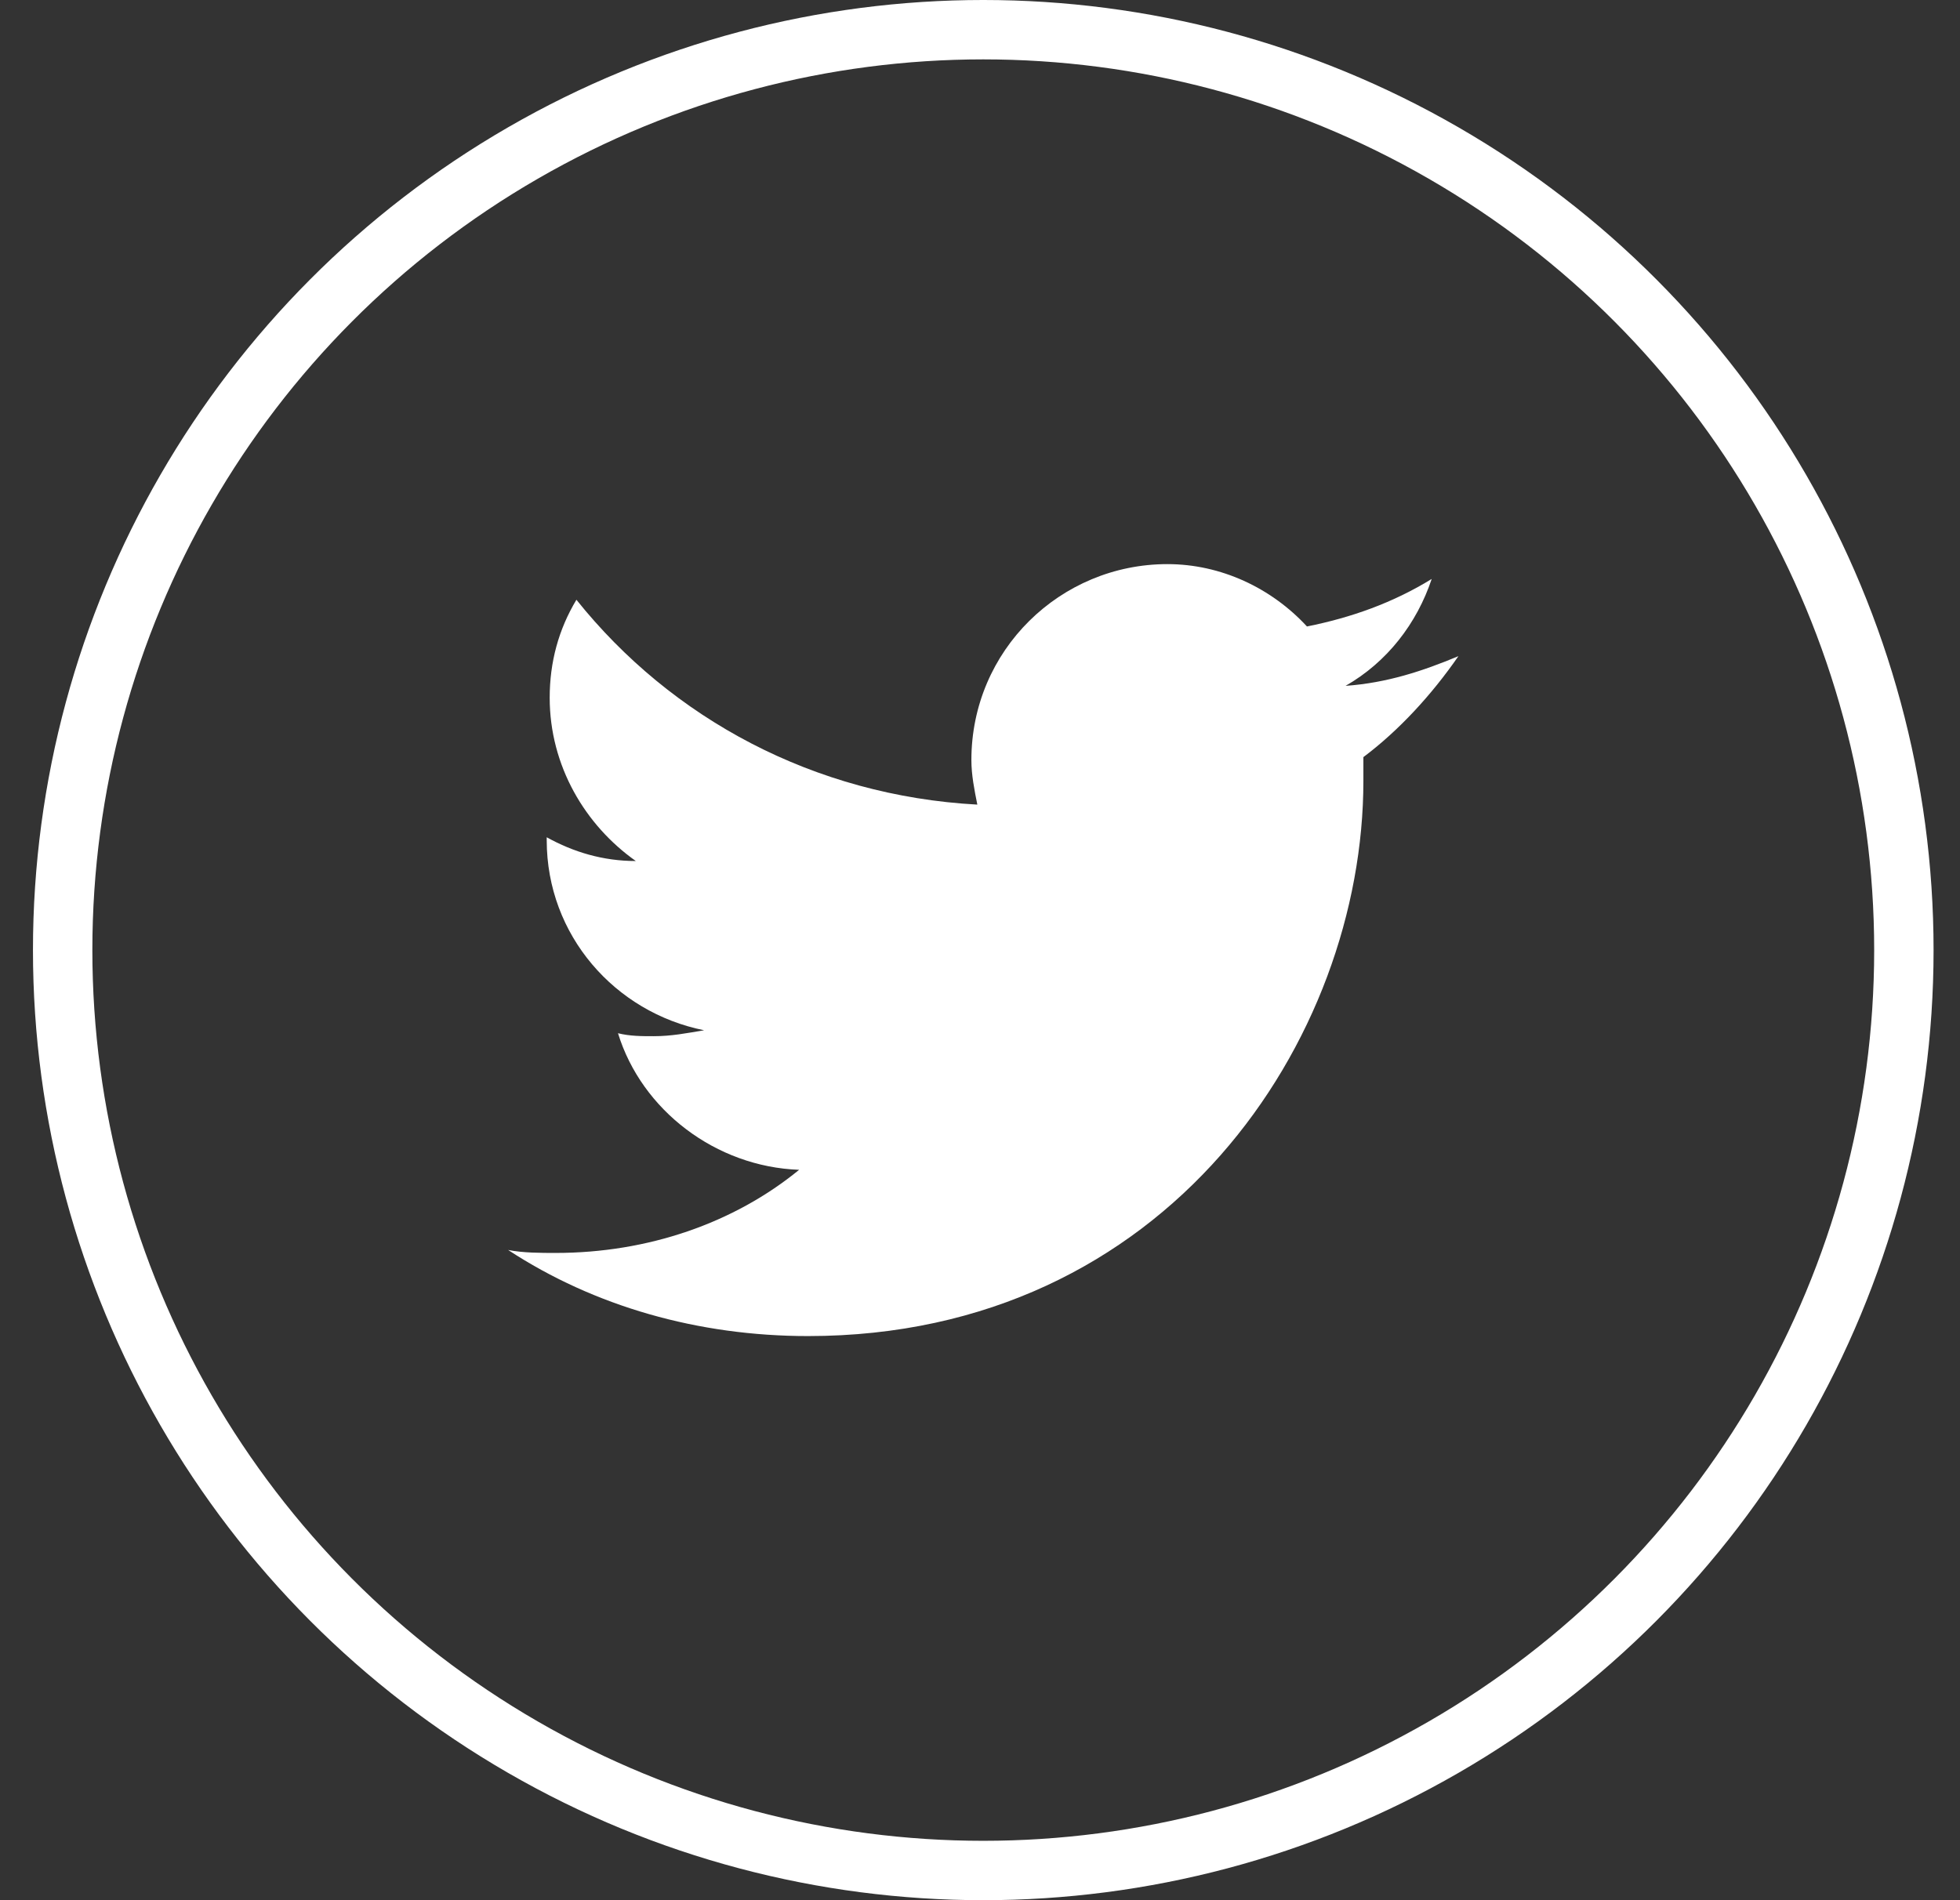
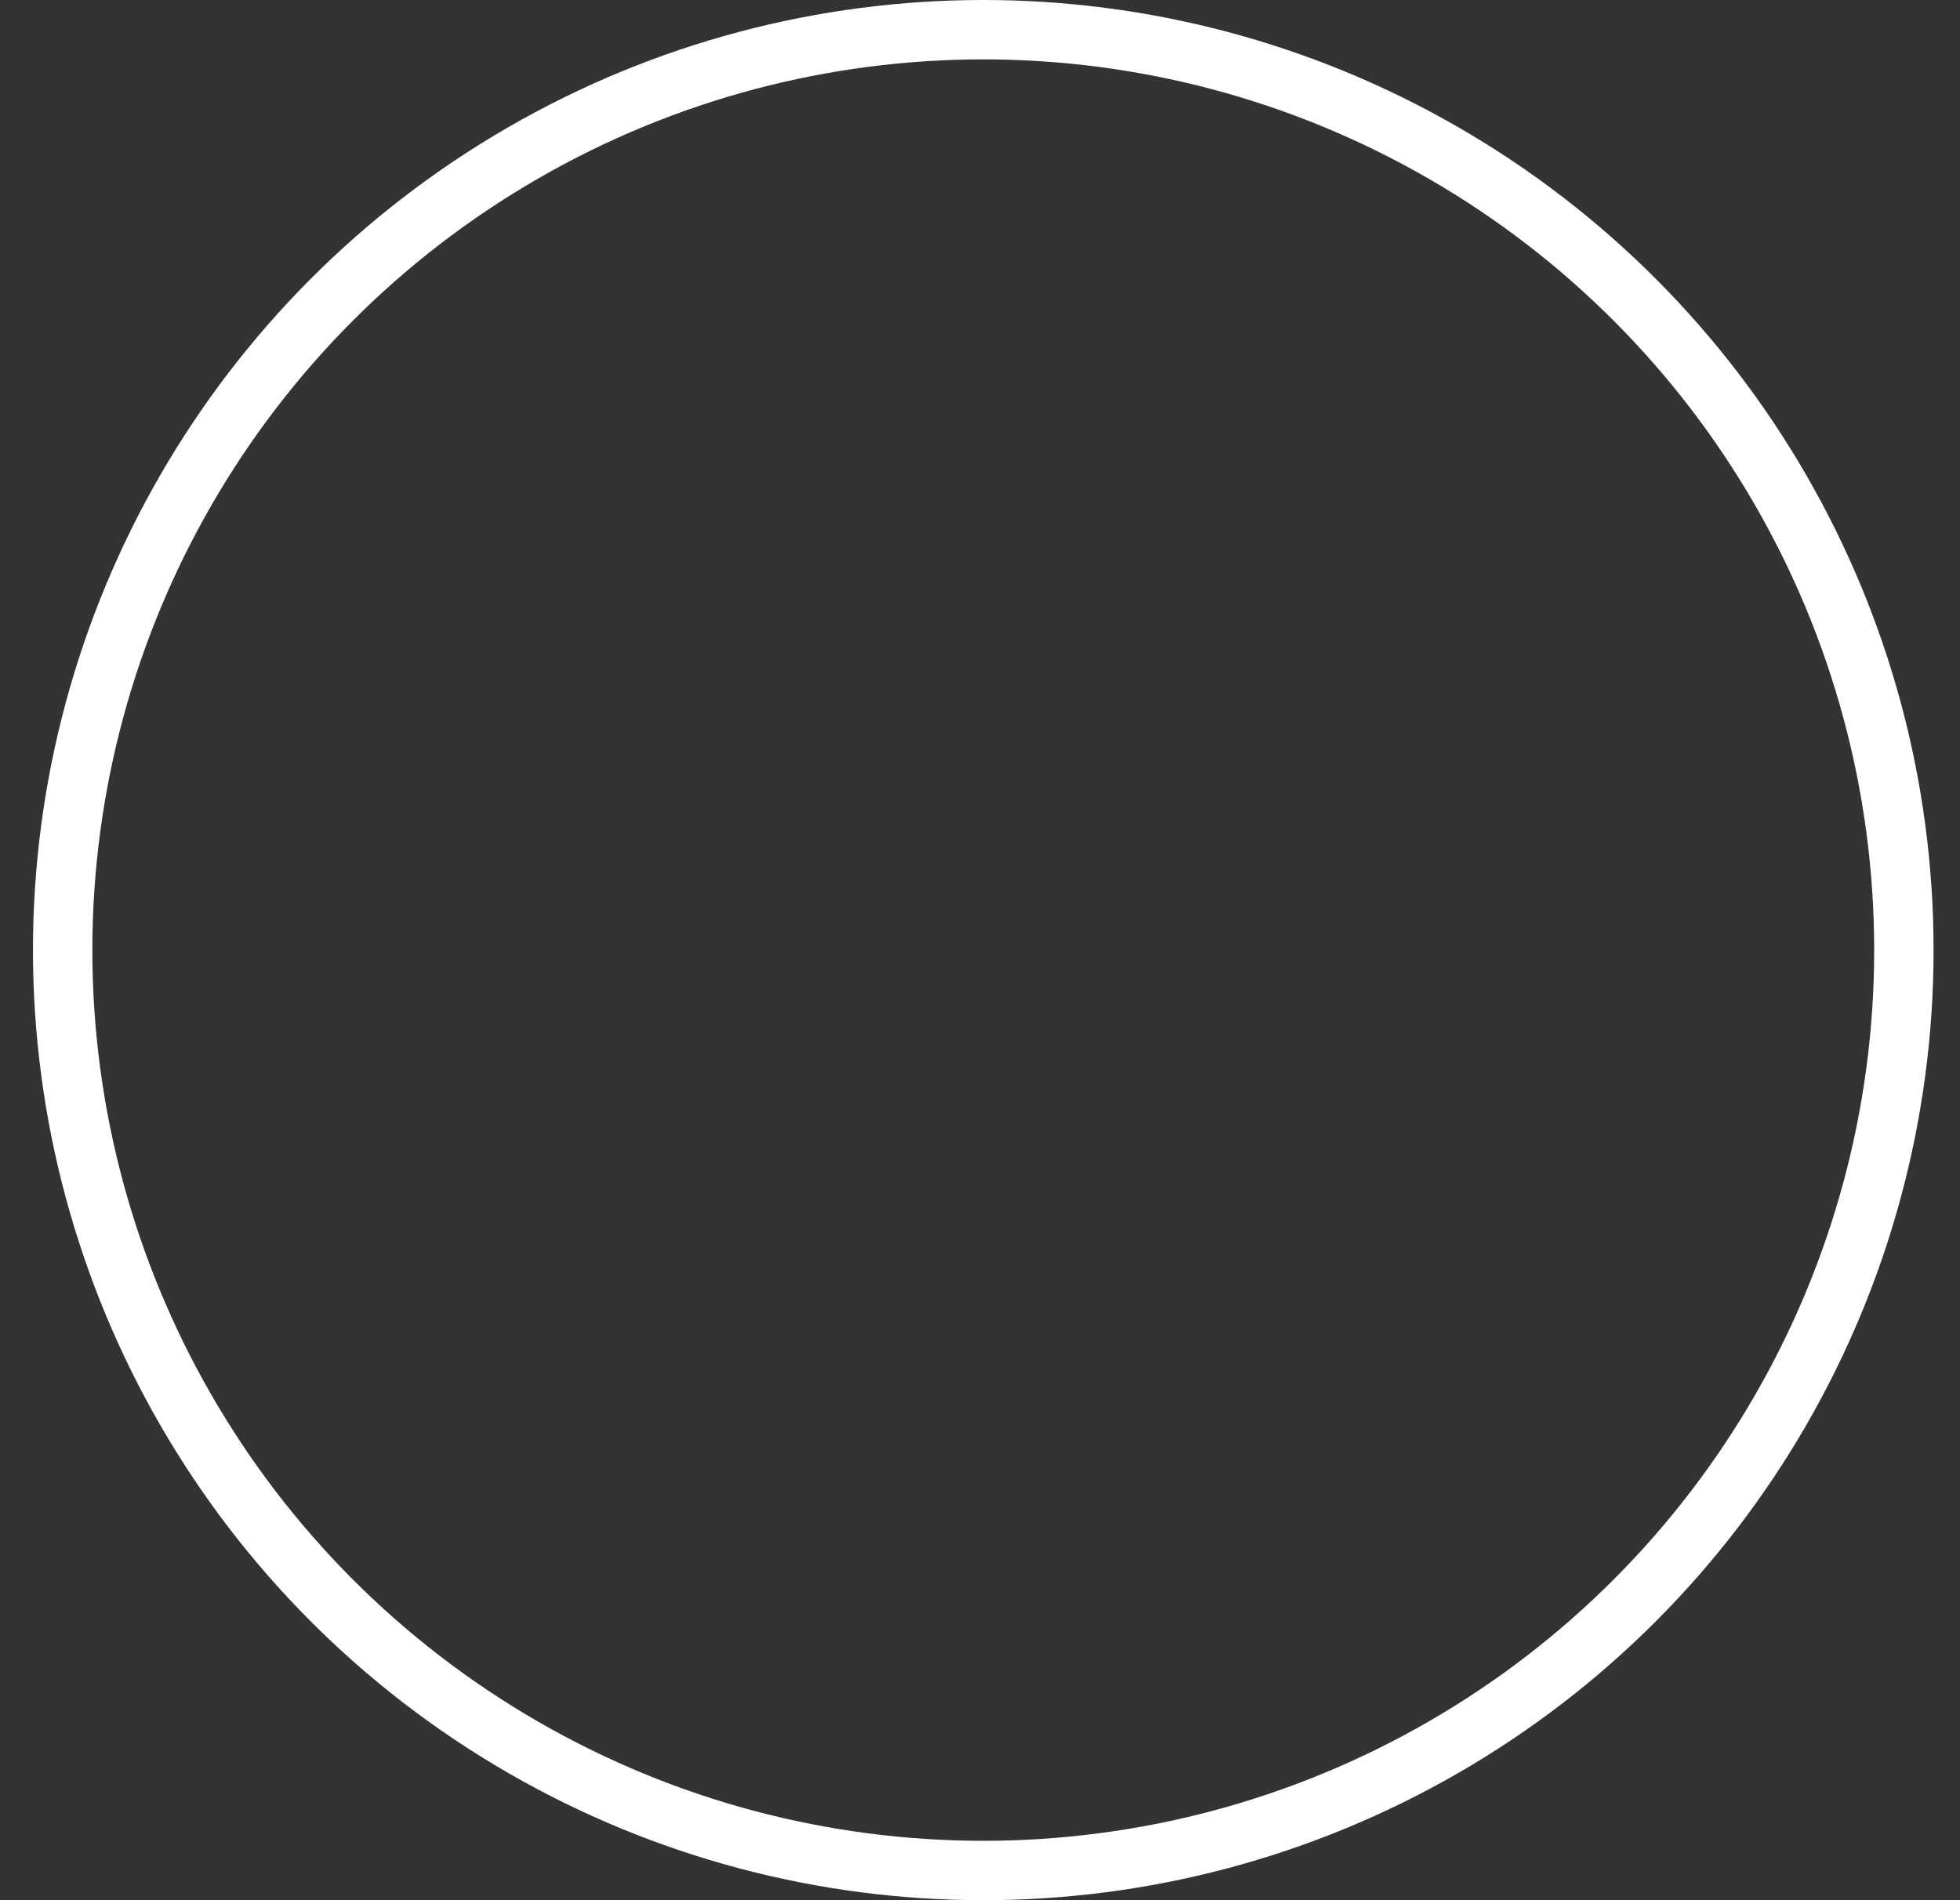
<svg xmlns="http://www.w3.org/2000/svg" width="33" height="32" viewBox="0 0 33 32" fill="none">
  <rect x="0" y="0" width="33" height="32" fill="#333333" stroke="none" />
-   <path d="M24.555 11.05C23.955 11.3 23.355 11.5 22.655 11.55C23.355 11.15 23.855 10.5 24.105 9.75C23.455 10.15 22.755 10.4 22.005 10.55C21.405 9.9 20.555 9.5 19.655 9.5C17.855 9.5 16.355 10.95 16.355 12.8C16.355 13.05 16.405 13.3 16.455 13.55C13.705 13.4 11.305 12.1 9.705 10.1C9.405 10.6 9.255 11.15 9.255 11.75C9.255 12.9 9.855 13.9 10.705 14.5C10.155 14.5 9.655 14.35 9.205 14.1V14.15C9.205 15.75 10.355 17.05 11.855 17.35C11.555 17.4 11.305 17.45 11.005 17.45C10.805 17.45 10.605 17.45 10.405 17.4C10.805 18.7 12.055 19.65 13.455 19.7C12.355 20.6 10.905 21.1 9.355 21.1C9.105 21.1 8.805 21.1 8.555 21.05C10.005 22 11.755 22.5 13.605 22.5C19.655 22.5 22.955 17.5 22.955 13.15C22.955 13 22.955 12.85 22.955 12.75C23.555 12.3 24.105 11.7 24.555 11.05Z" fill="white" />
  <circle cx="16.555" cy="16" r="15.5" stroke="white" />
</svg>